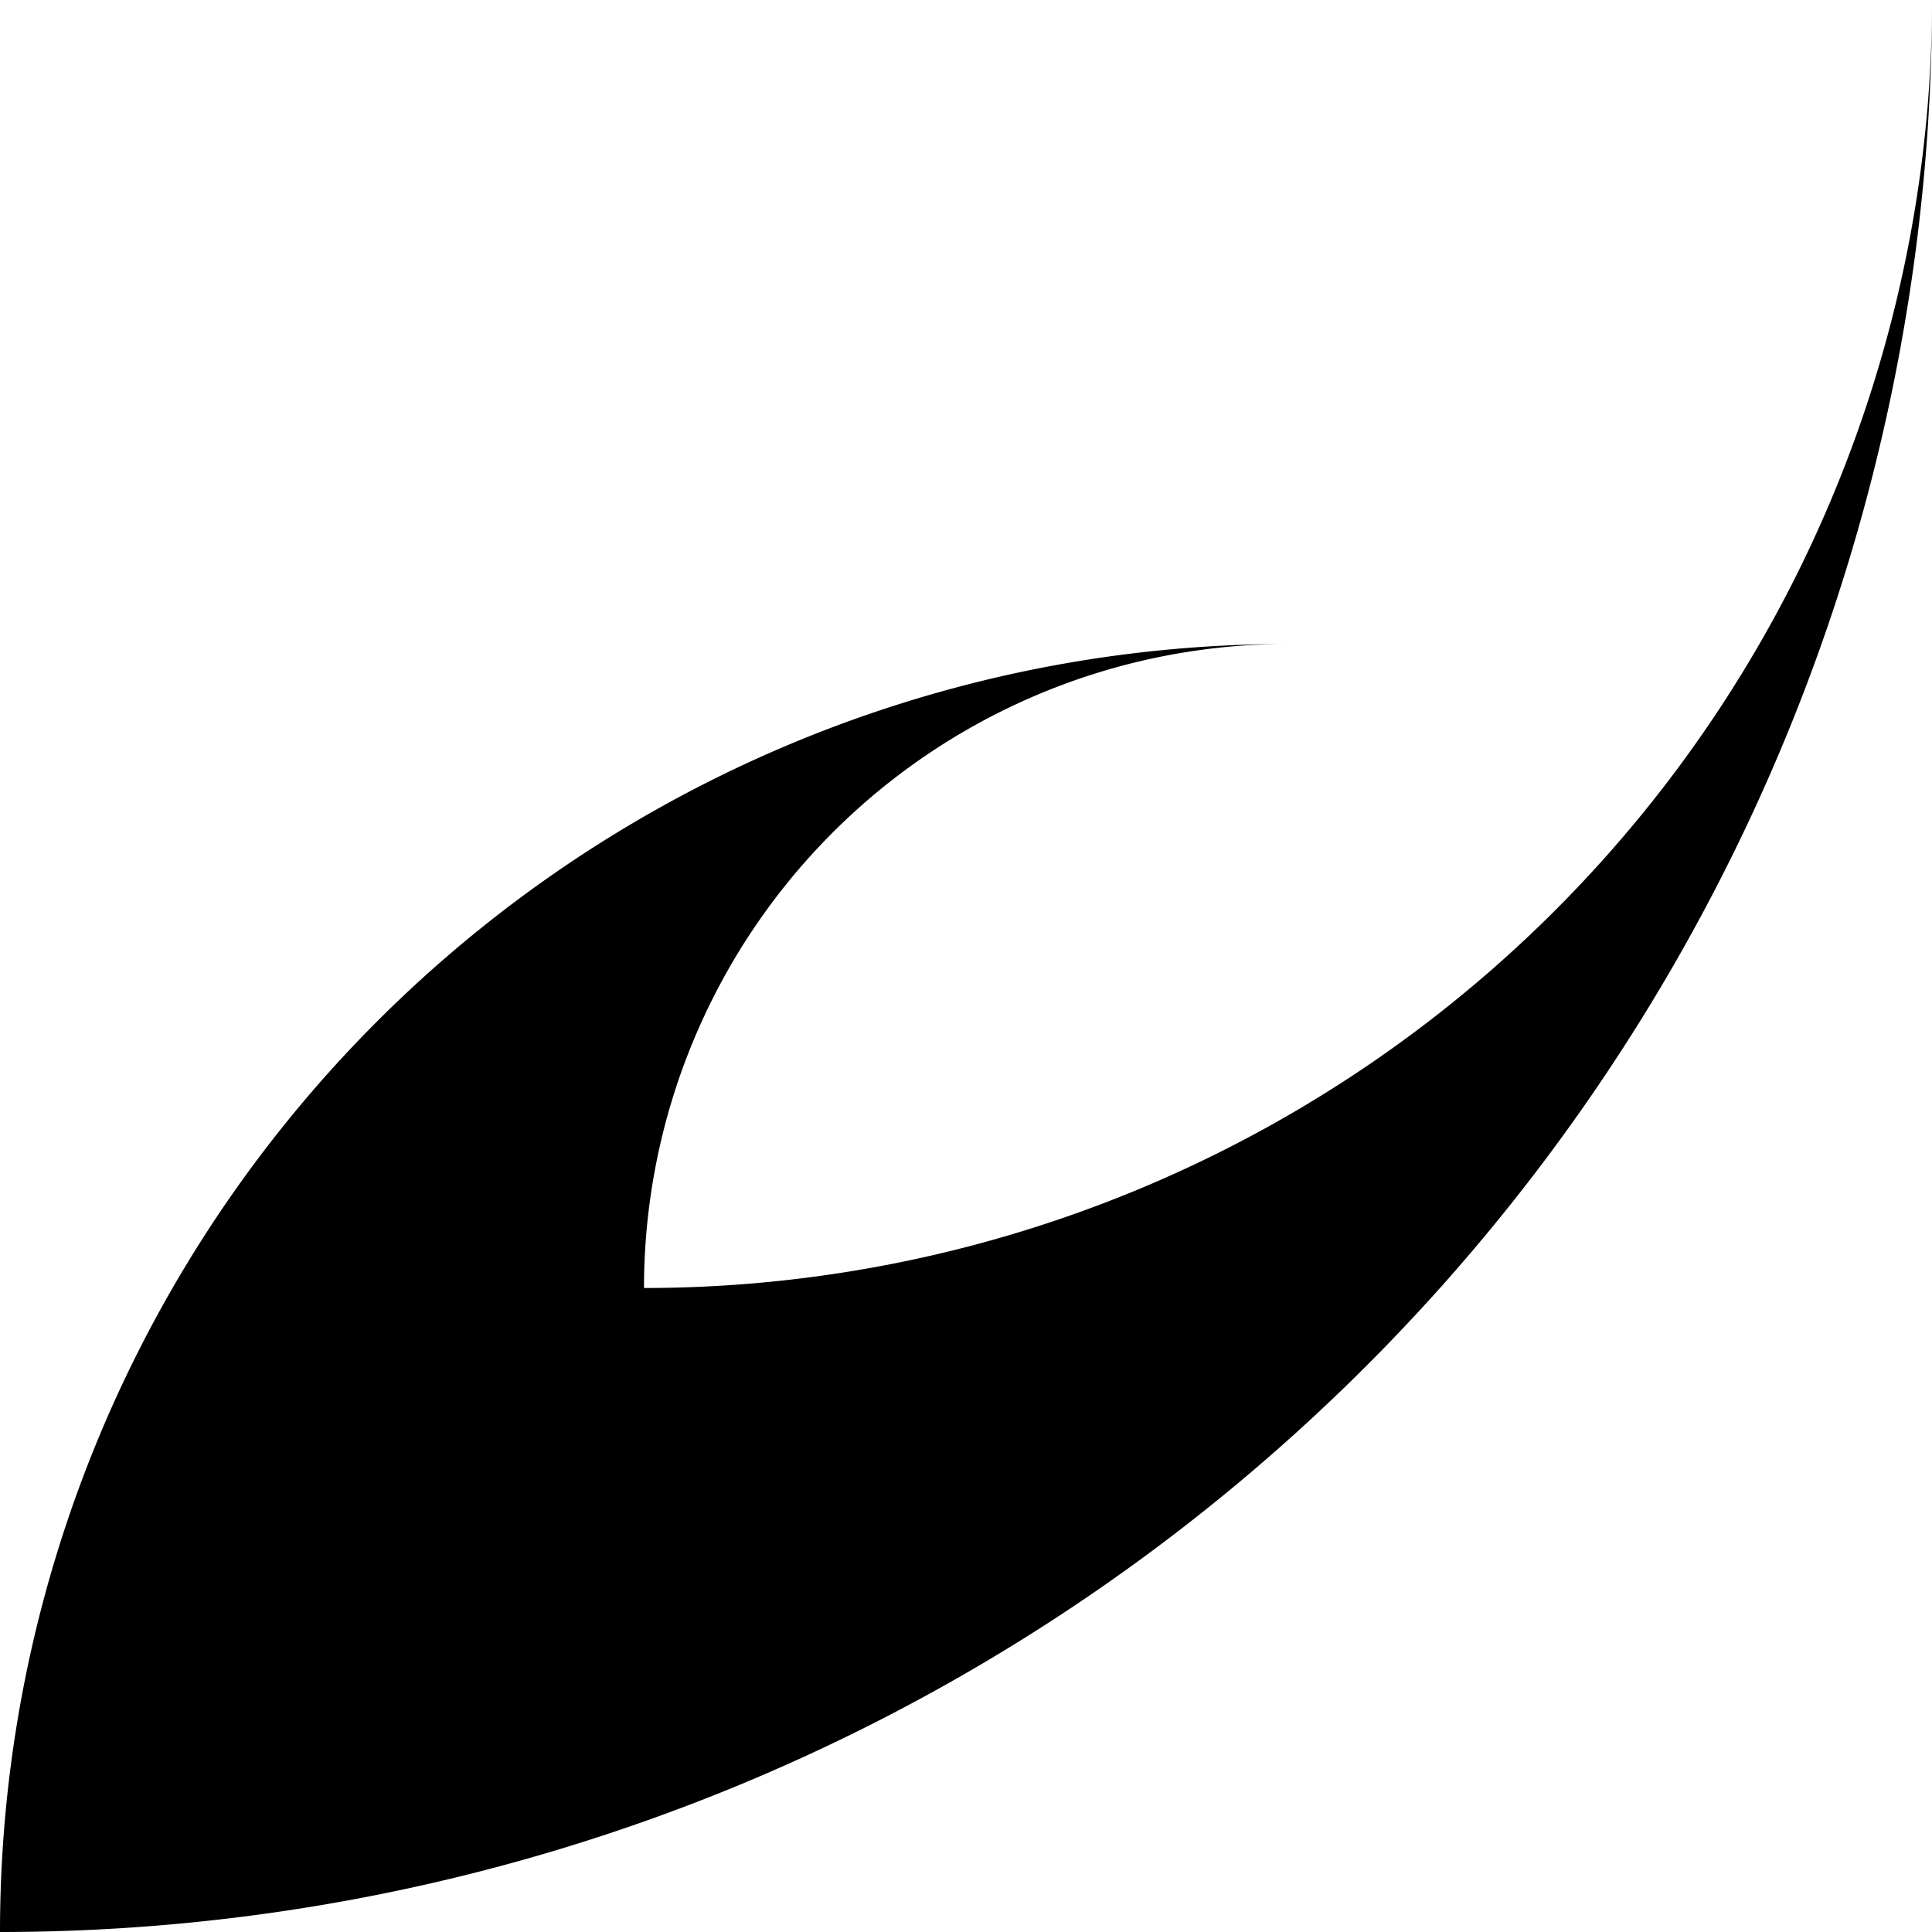
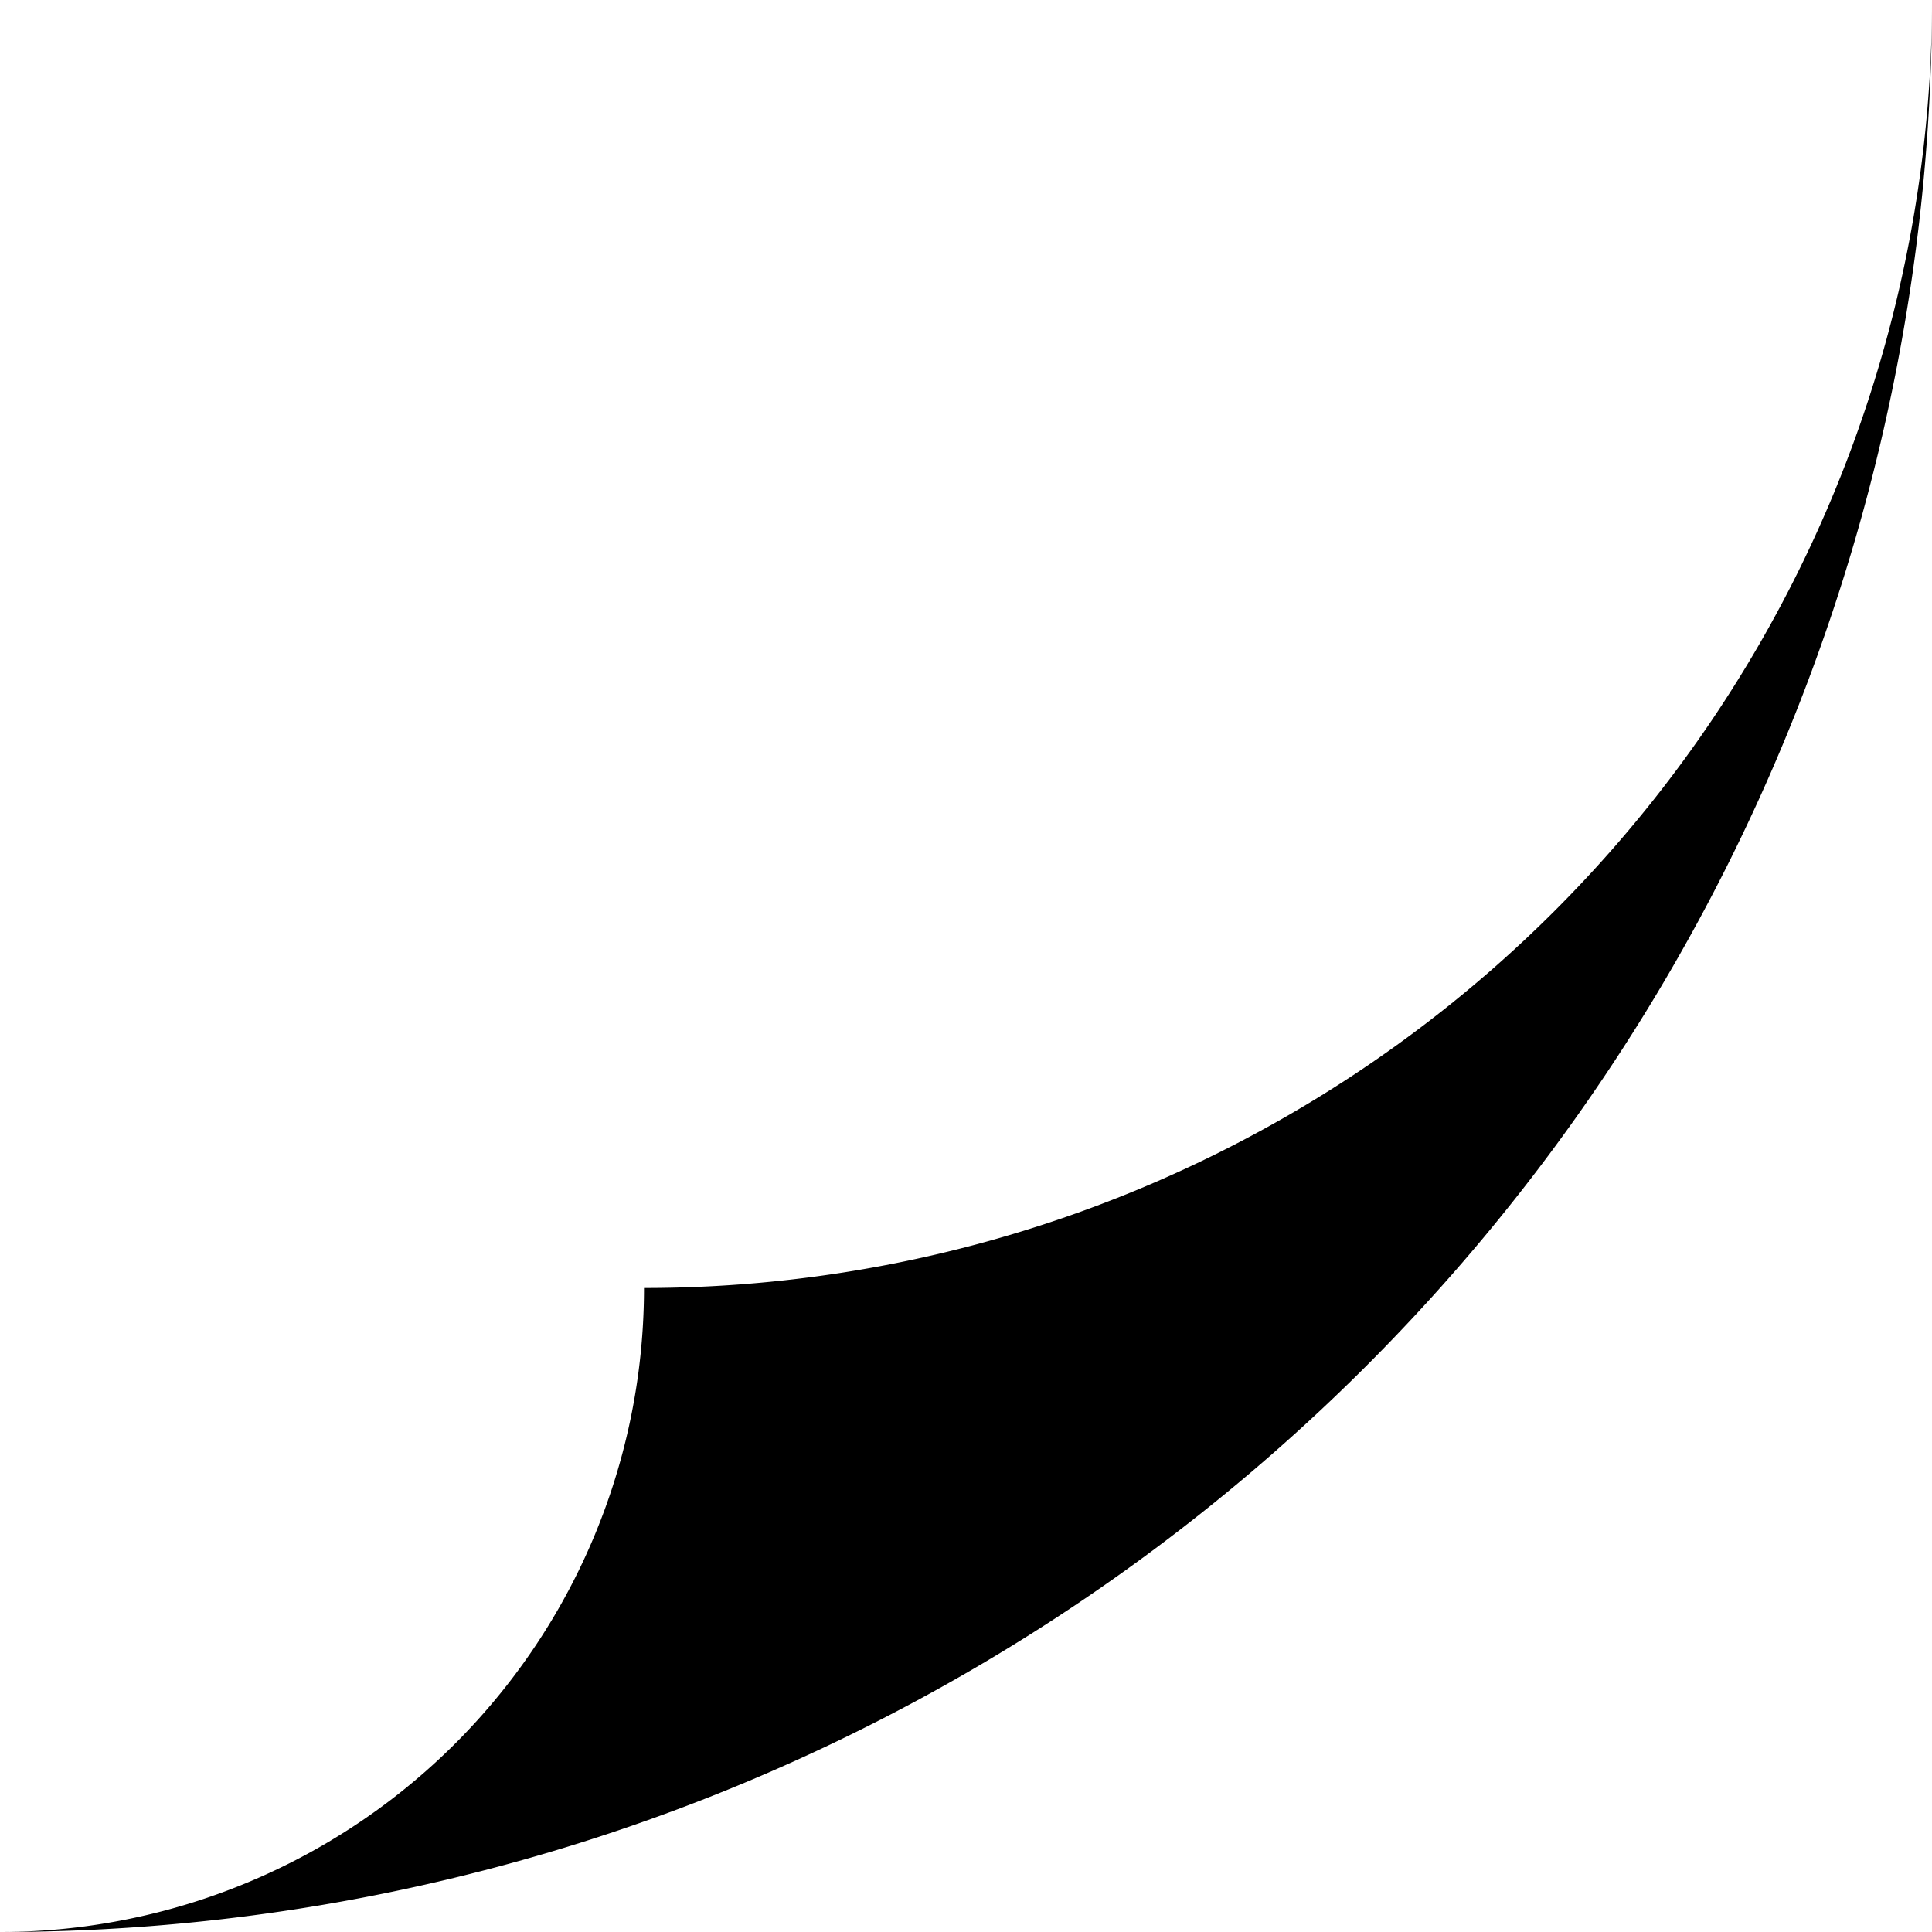
<svg xmlns="http://www.w3.org/2000/svg" viewBox="0 0 120 120" shape-rendering="geometricPrecision">
-   <path d="M 120 0              A 120 120 0 0 1 0 120              A 80 80 0 0 1 80 40              A 40 40 0 0 0 40 80              A 80 80 0 0 0 120 0              Z" fill="#000" />
+   <path d="M 120 0              A 120 120 0 0 1 0 120              A 40 40 0 0 0 40 80              A 80 80 0 0 0 120 0              Z" fill="#000" />
</svg>